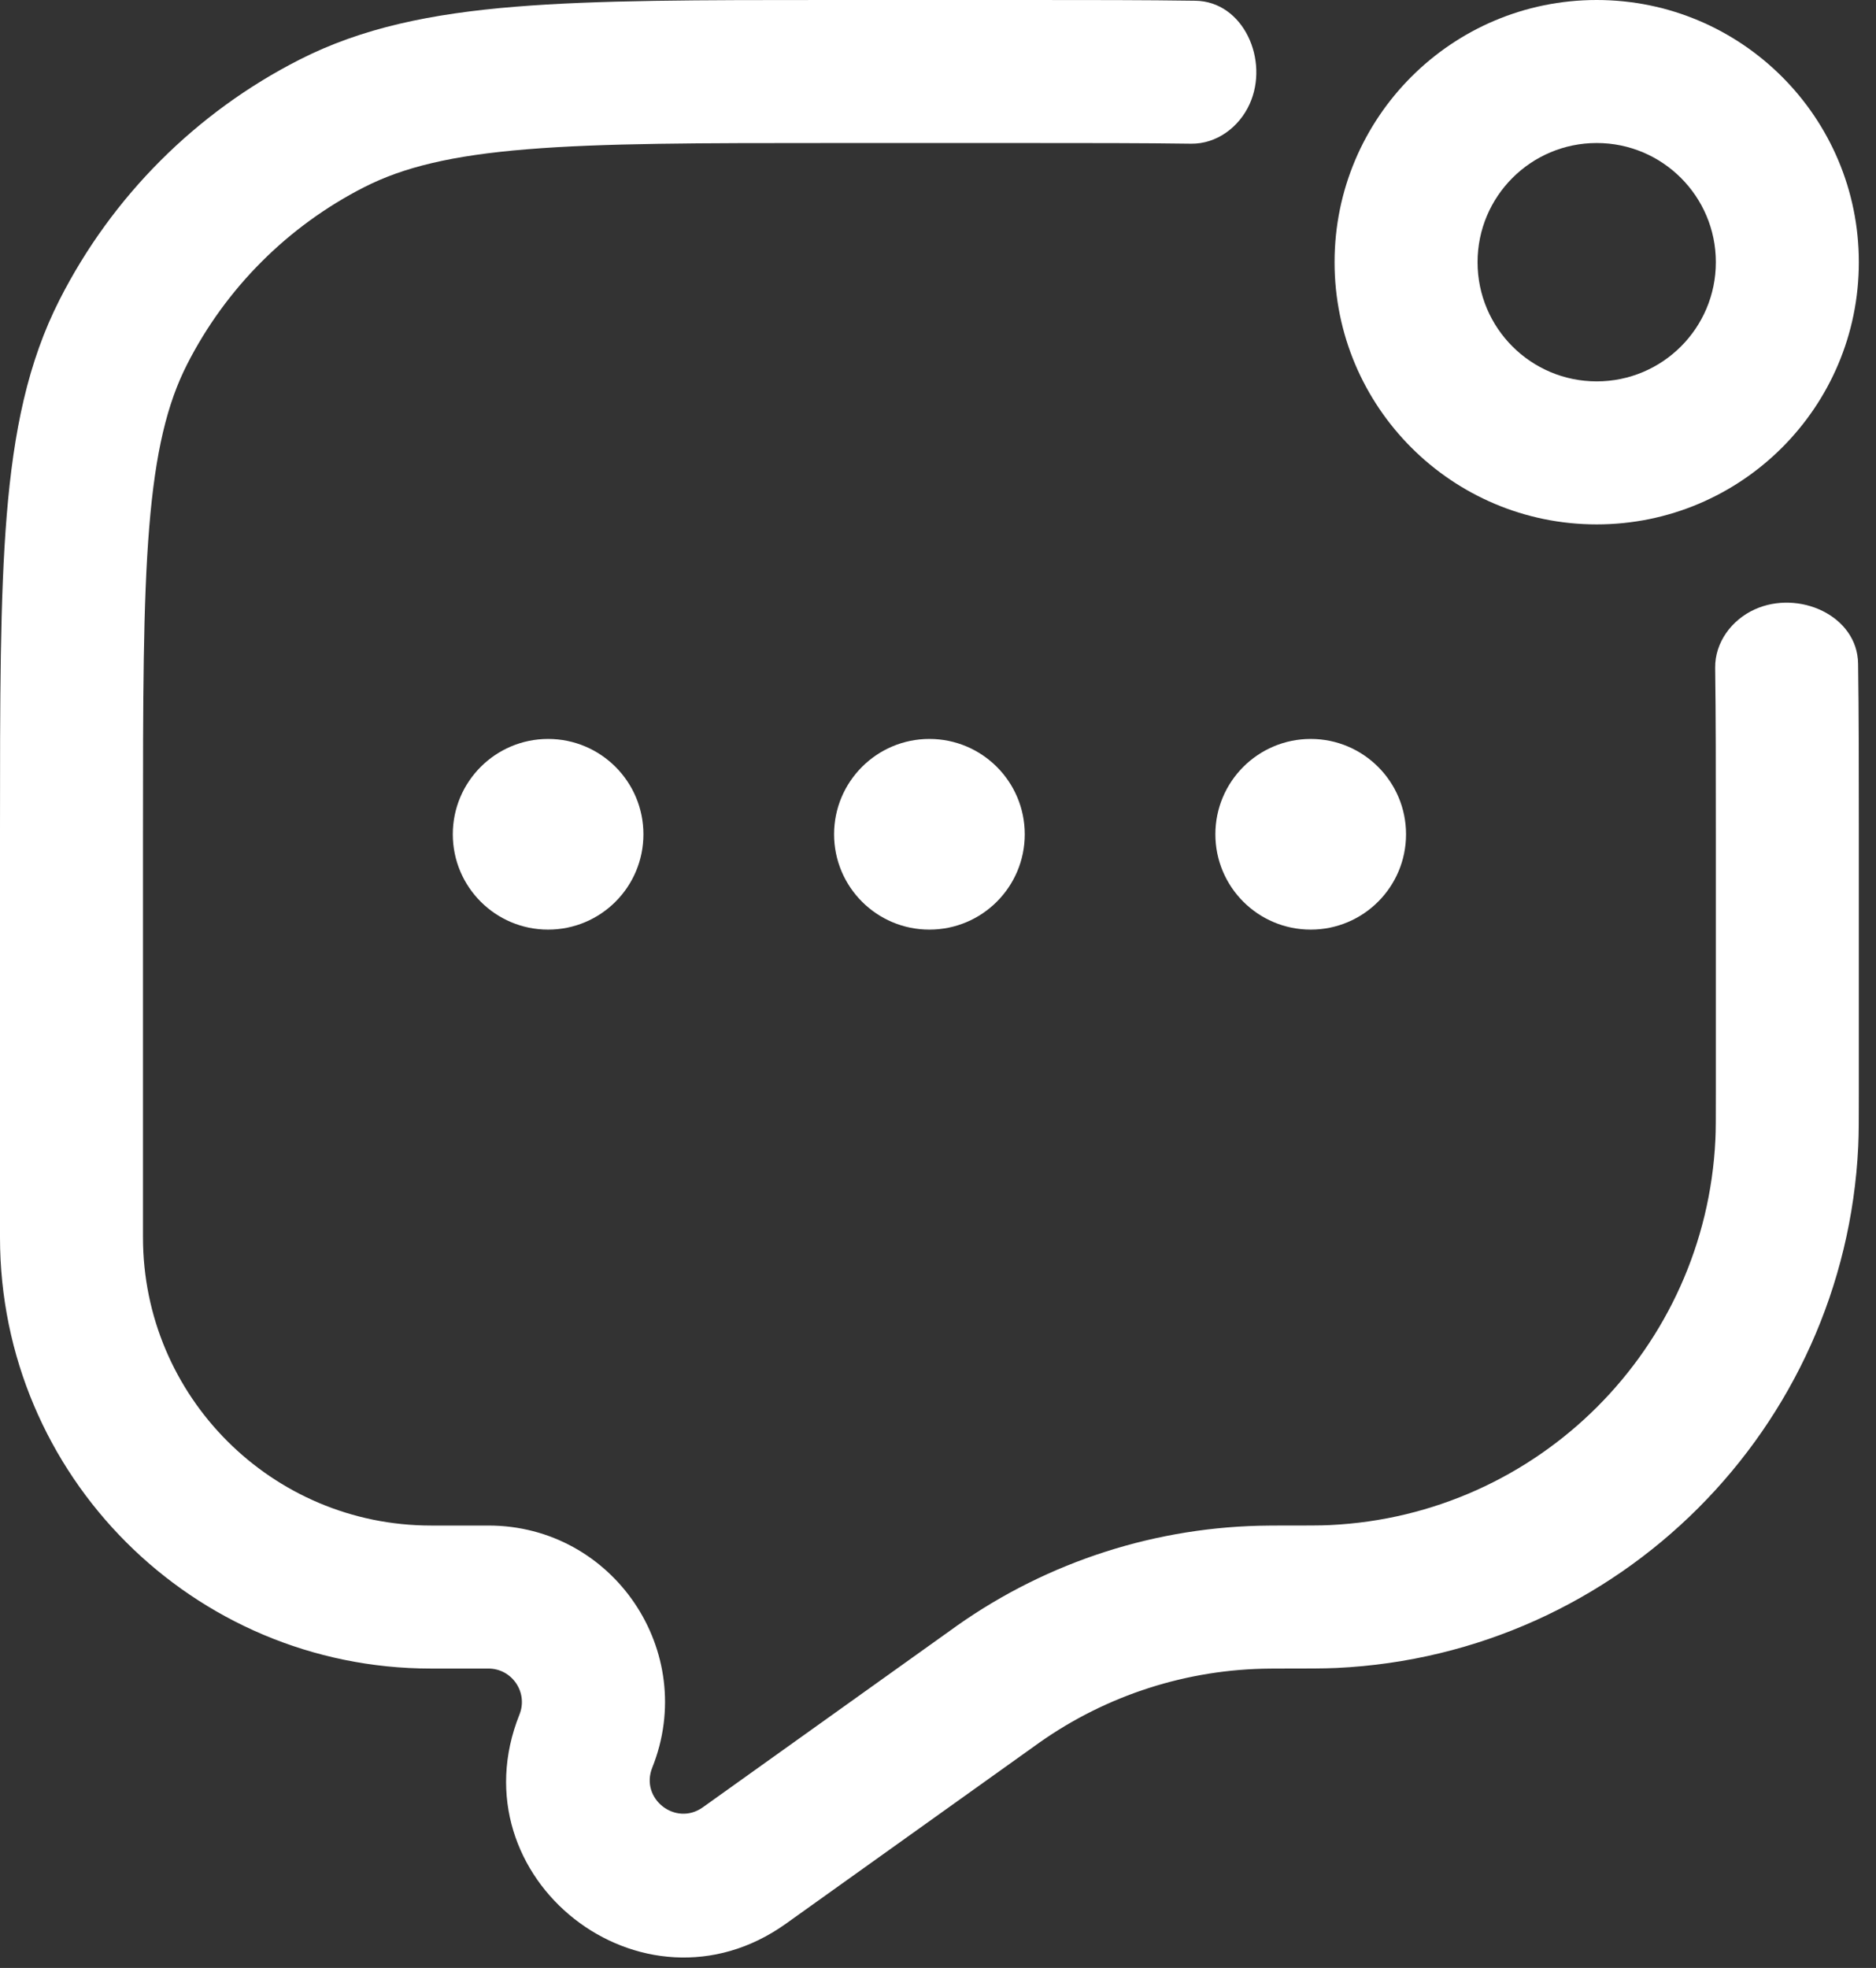
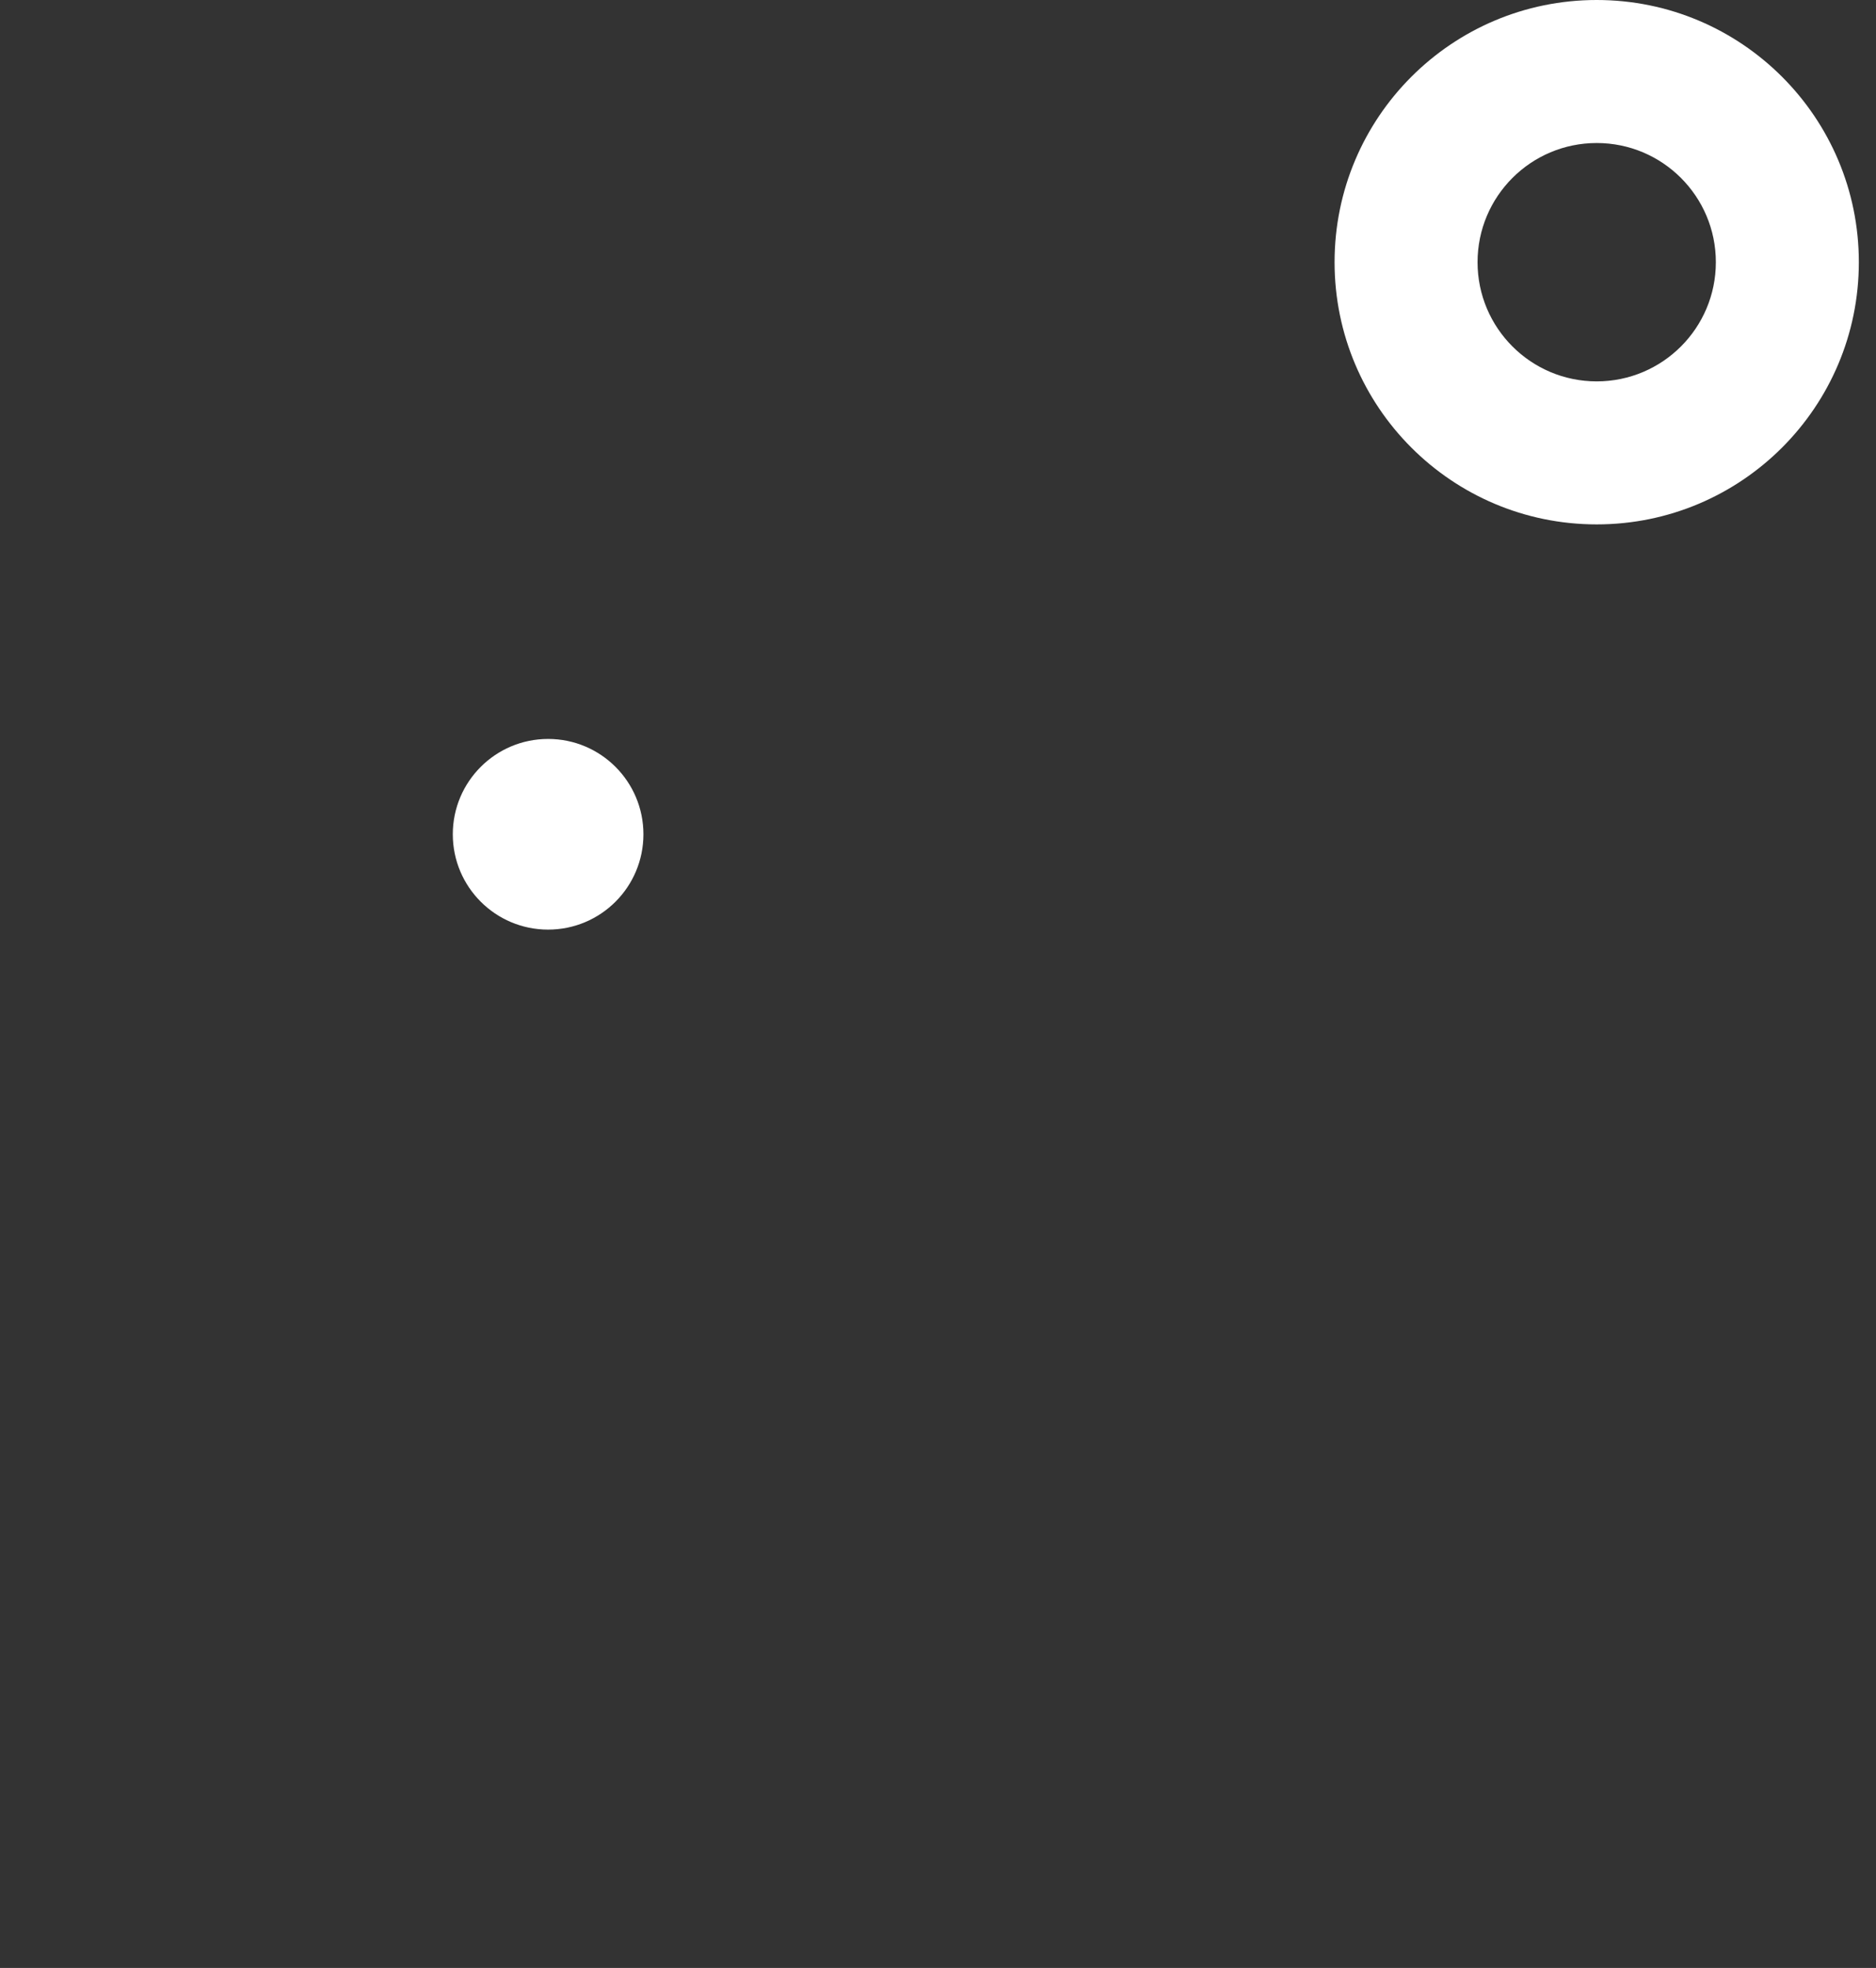
<svg xmlns="http://www.w3.org/2000/svg" width="41" height="43" viewBox="0 0 41 43" fill="none">
  <rect x="0" y="0" width="41" height="43" fill="#333333" stroke="none" />
-   <path d="M26.123 0.016C27.177 0.03 27.746 1.318 27.309 2.277C27.079 2.782 26.587 3.147 26.032 3.14C24.977 3.125 23.778 3.125 22.396 3.125H18.229C15.286 3.125 13.173 3.126 11.515 3.262C9.874 3.396 8.817 3.653 7.959 4.09C6.293 4.939 4.939 6.293 4.09 7.959C3.653 8.817 3.396 9.874 3.262 11.515C3.126 13.173 3.125 15.286 3.125 18.229V27.038C3.125 30.515 5.943 33.333 9.42 33.333H10.674C13.402 33.333 15.268 36.089 14.255 38.623C13.983 39.301 14.765 39.914 15.36 39.49L20.799 35.605L20.917 35.52C22.915 34.112 25.296 33.349 27.741 33.334L27.917 33.333C28.588 33.333 28.865 33.333 29.064 33.323C33.625 33.108 37.274 29.459 37.49 24.898C37.5 24.698 37.5 24.452 37.5 23.852V18.229C37.5 16.847 37.5 15.648 37.485 14.593C37.478 14.038 37.843 13.546 38.348 13.316C39.307 12.879 40.594 13.448 40.609 14.502C40.625 15.596 40.625 16.808 40.625 18.159V23.902C40.625 24.437 40.625 24.762 40.612 25.046C40.319 31.216 35.383 36.153 29.212 36.445C28.929 36.458 28.571 36.458 27.977 36.458H27.917L27.761 36.459C25.954 36.47 24.194 37.034 22.717 38.075L22.615 38.148L17.176 42.033C14.041 44.272 9.923 41.038 11.353 37.462C11.546 36.981 11.191 36.458 10.674 36.458H9.42C4.218 36.458 1.14005e-07 32.241 1.14005e-07 27.038V18.159C-7.7169e-06 15.301 -1.39388e-05 13.061 0.147 11.26C0.297 9.427 0.607 7.912 1.306 6.541C2.454 4.287 4.287 2.454 6.541 1.306C7.912 0.607 9.427 0.297 11.26 0.147C13.061 -1.68259e-05 15.302 -9.2577e-06 18.159 1.50105e-07H22.466C23.817 -4.21545e-06 25.029 -7.95796e-06 26.123 0.016Z" fill="white" />
  <path fill-rule="evenodd" clip-rule="evenodd" d="M29.167 5.729C29.167 2.565 31.732 1.50105e-07 34.896 1.50105e-07C38.06 1.50105e-07 40.625 2.565 40.625 5.729C40.625 8.893 38.06 11.458 34.896 11.458C31.732 11.458 29.167 8.893 29.167 5.729ZM34.896 3.125C33.458 3.125 32.292 4.291 32.292 5.729C32.292 7.167 33.458 8.333 34.896 8.333C36.334 8.333 37.5 7.167 37.5 5.729C37.5 4.291 36.334 3.125 34.896 3.125Z" fill="white" />
  <path d="M11.979 20.312C13.13 20.312 14.062 19.38 14.062 18.229C14.062 17.079 13.13 16.146 11.979 16.146C10.829 16.146 9.896 17.079 9.896 18.229C9.896 19.38 10.829 20.312 11.979 20.312Z" fill="white" />
-   <path d="M20.312 20.312C21.463 20.312 22.396 19.38 22.396 18.229C22.396 17.079 21.463 16.146 20.312 16.146C19.162 16.146 18.229 17.079 18.229 18.229C18.229 19.38 19.162 20.312 20.312 20.312Z" fill="white" />
-   <path d="M30.729 18.229C30.729 19.38 29.796 20.312 28.646 20.312C27.495 20.312 26.562 19.38 26.562 18.229C26.562 17.079 27.495 16.146 28.646 16.146C29.796 16.146 30.729 17.079 30.729 18.229Z" fill="white" />
</svg>